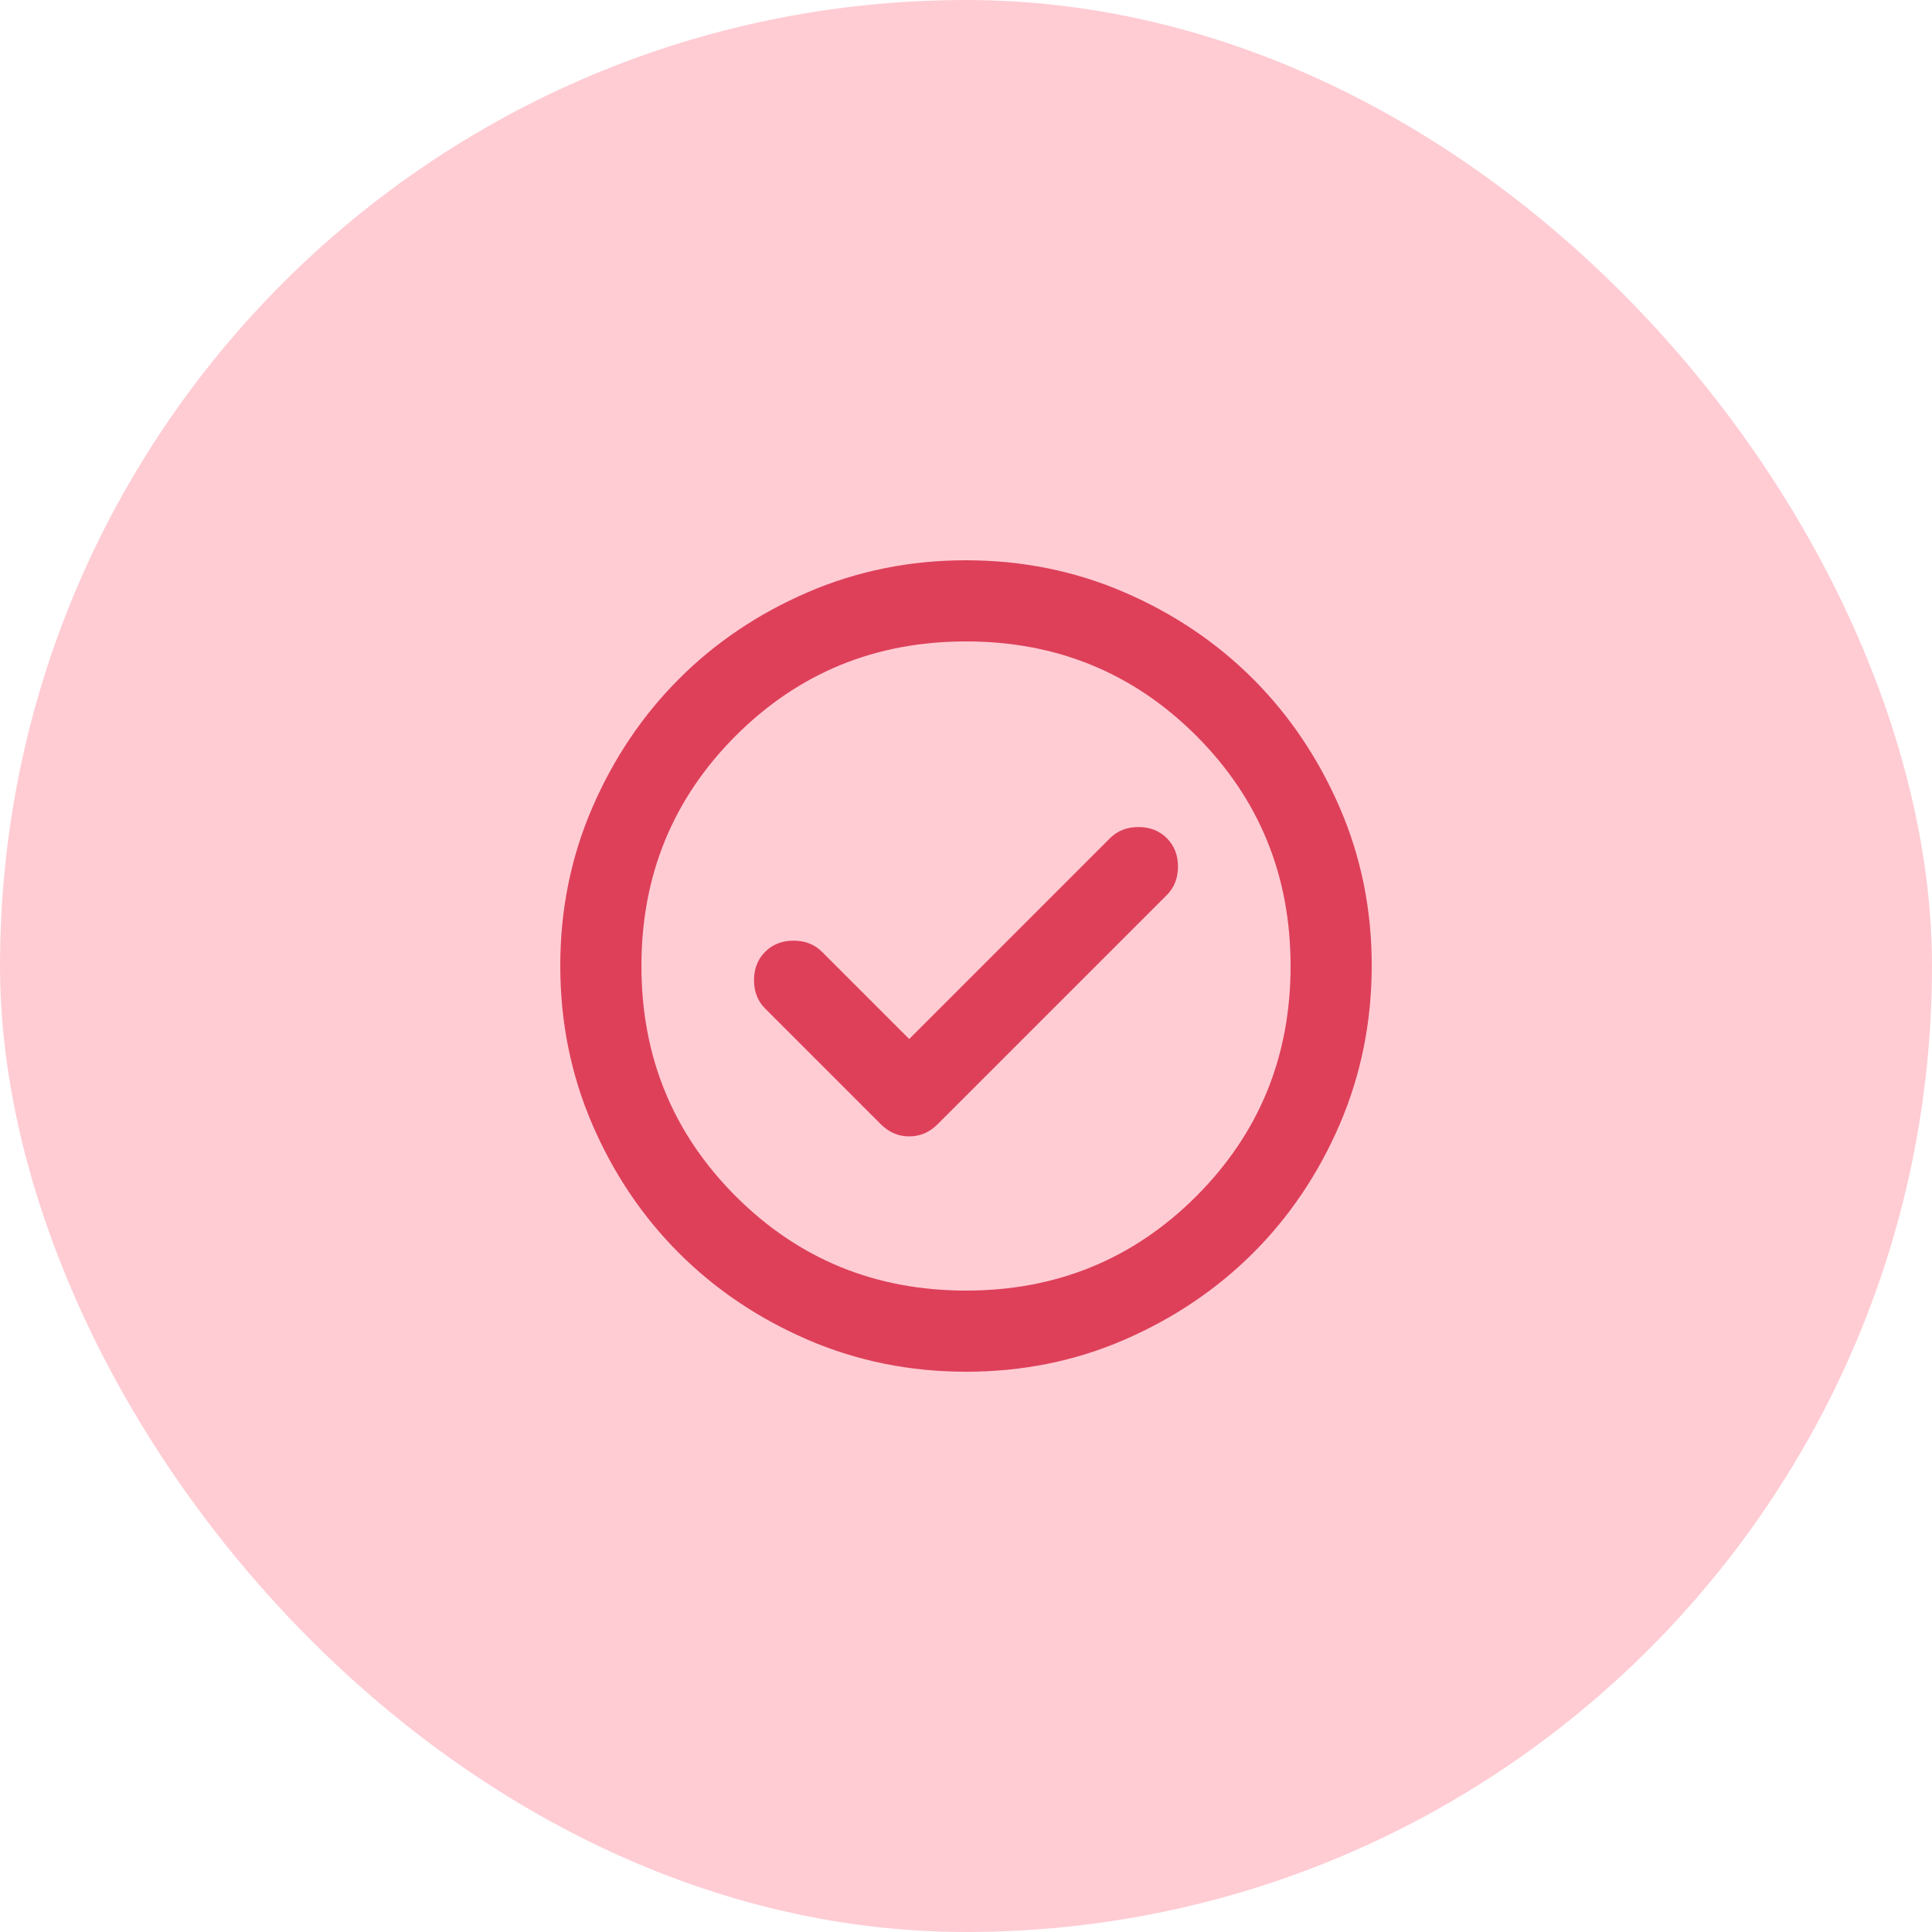
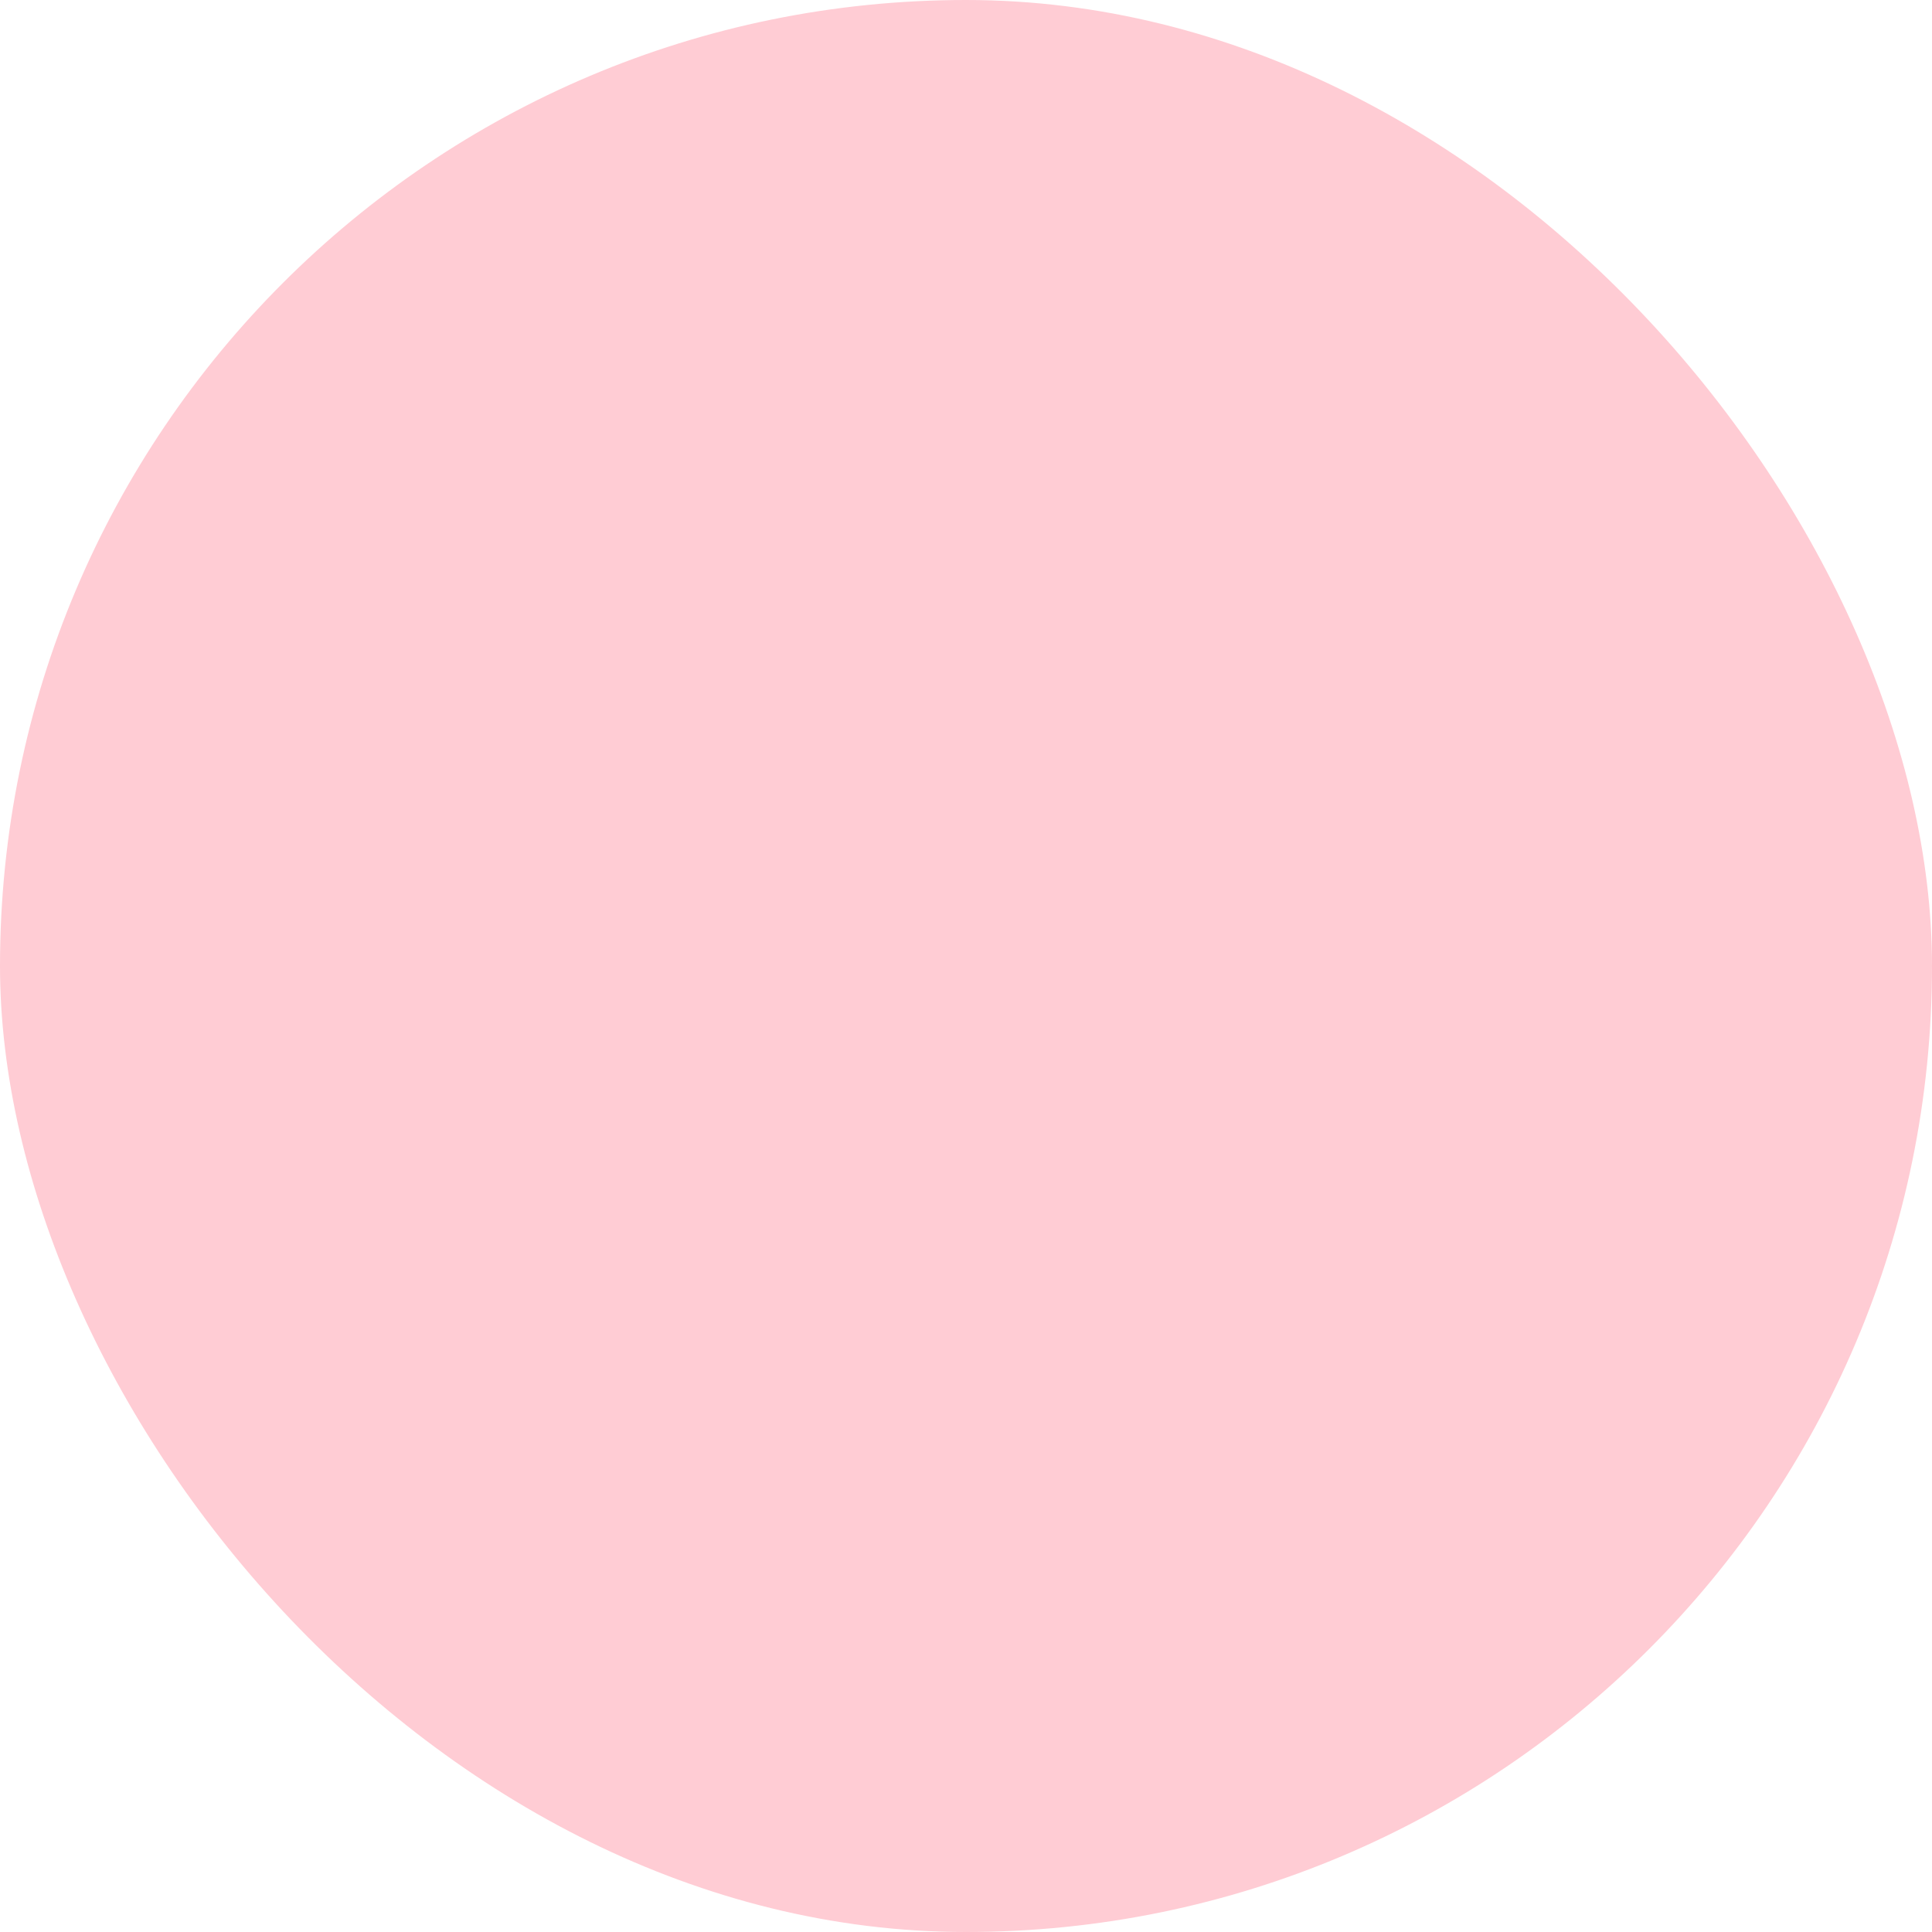
<svg xmlns="http://www.w3.org/2000/svg" width="50" height="50" viewBox="0 0 50 50" fill="none">
  <rect width="50" height="50" rx="25" fill="#FFCCD4" />
-   <path d="M23.53 26.89L21.273 24.633C21.08 24.44 20.835 24.344 20.538 24.344C20.24 24.344 19.995 24.44 19.802 24.633C19.61 24.825 19.514 25.07 19.514 25.367C19.514 25.665 19.61 25.91 19.802 26.102L22.795 29.095C23.005 29.305 23.25 29.41 23.53 29.41C23.81 29.41 24.055 29.305 24.265 29.095L30.198 23.163C30.39 22.97 30.486 22.725 30.486 22.427C30.486 22.13 30.39 21.885 30.198 21.692C30.005 21.5 29.76 21.404 29.462 21.404C29.165 21.404 28.92 21.5 28.727 21.692L23.53 26.89ZM25 35.5C23.547 35.5 22.183 35.224 20.905 34.673C19.628 34.121 18.516 33.373 17.571 32.429C16.626 31.484 15.878 30.373 15.327 29.095C14.777 27.817 14.501 26.452 14.5 25C14.499 23.548 14.775 22.183 15.327 20.905C15.88 19.627 16.628 18.515 17.571 17.571C18.515 16.627 19.626 15.879 20.905 15.327C22.184 14.776 23.549 14.5 25 14.5C26.451 14.5 27.816 14.776 29.095 15.327C30.374 15.879 31.485 16.627 32.429 17.571C33.372 18.515 34.121 19.627 34.674 20.905C35.227 22.183 35.502 23.548 35.5 25C35.498 26.452 35.222 27.817 34.673 29.095C34.123 30.373 33.375 31.484 32.429 32.429C31.482 33.373 30.371 34.121 29.095 34.674C27.819 35.226 26.454 35.501 25 35.5ZM25 33.4C27.345 33.4 29.331 32.586 30.959 30.959C32.586 29.331 33.4 27.345 33.4 25C33.4 22.655 32.586 20.669 30.959 19.041C29.331 17.414 27.345 16.6 25 16.6C22.655 16.6 20.669 17.414 19.041 19.041C17.414 20.669 16.6 22.655 16.6 25C16.6 27.345 17.414 29.331 19.041 30.959C20.669 32.586 22.655 33.4 25 33.4Z" fill="#DE4059" />
</svg>